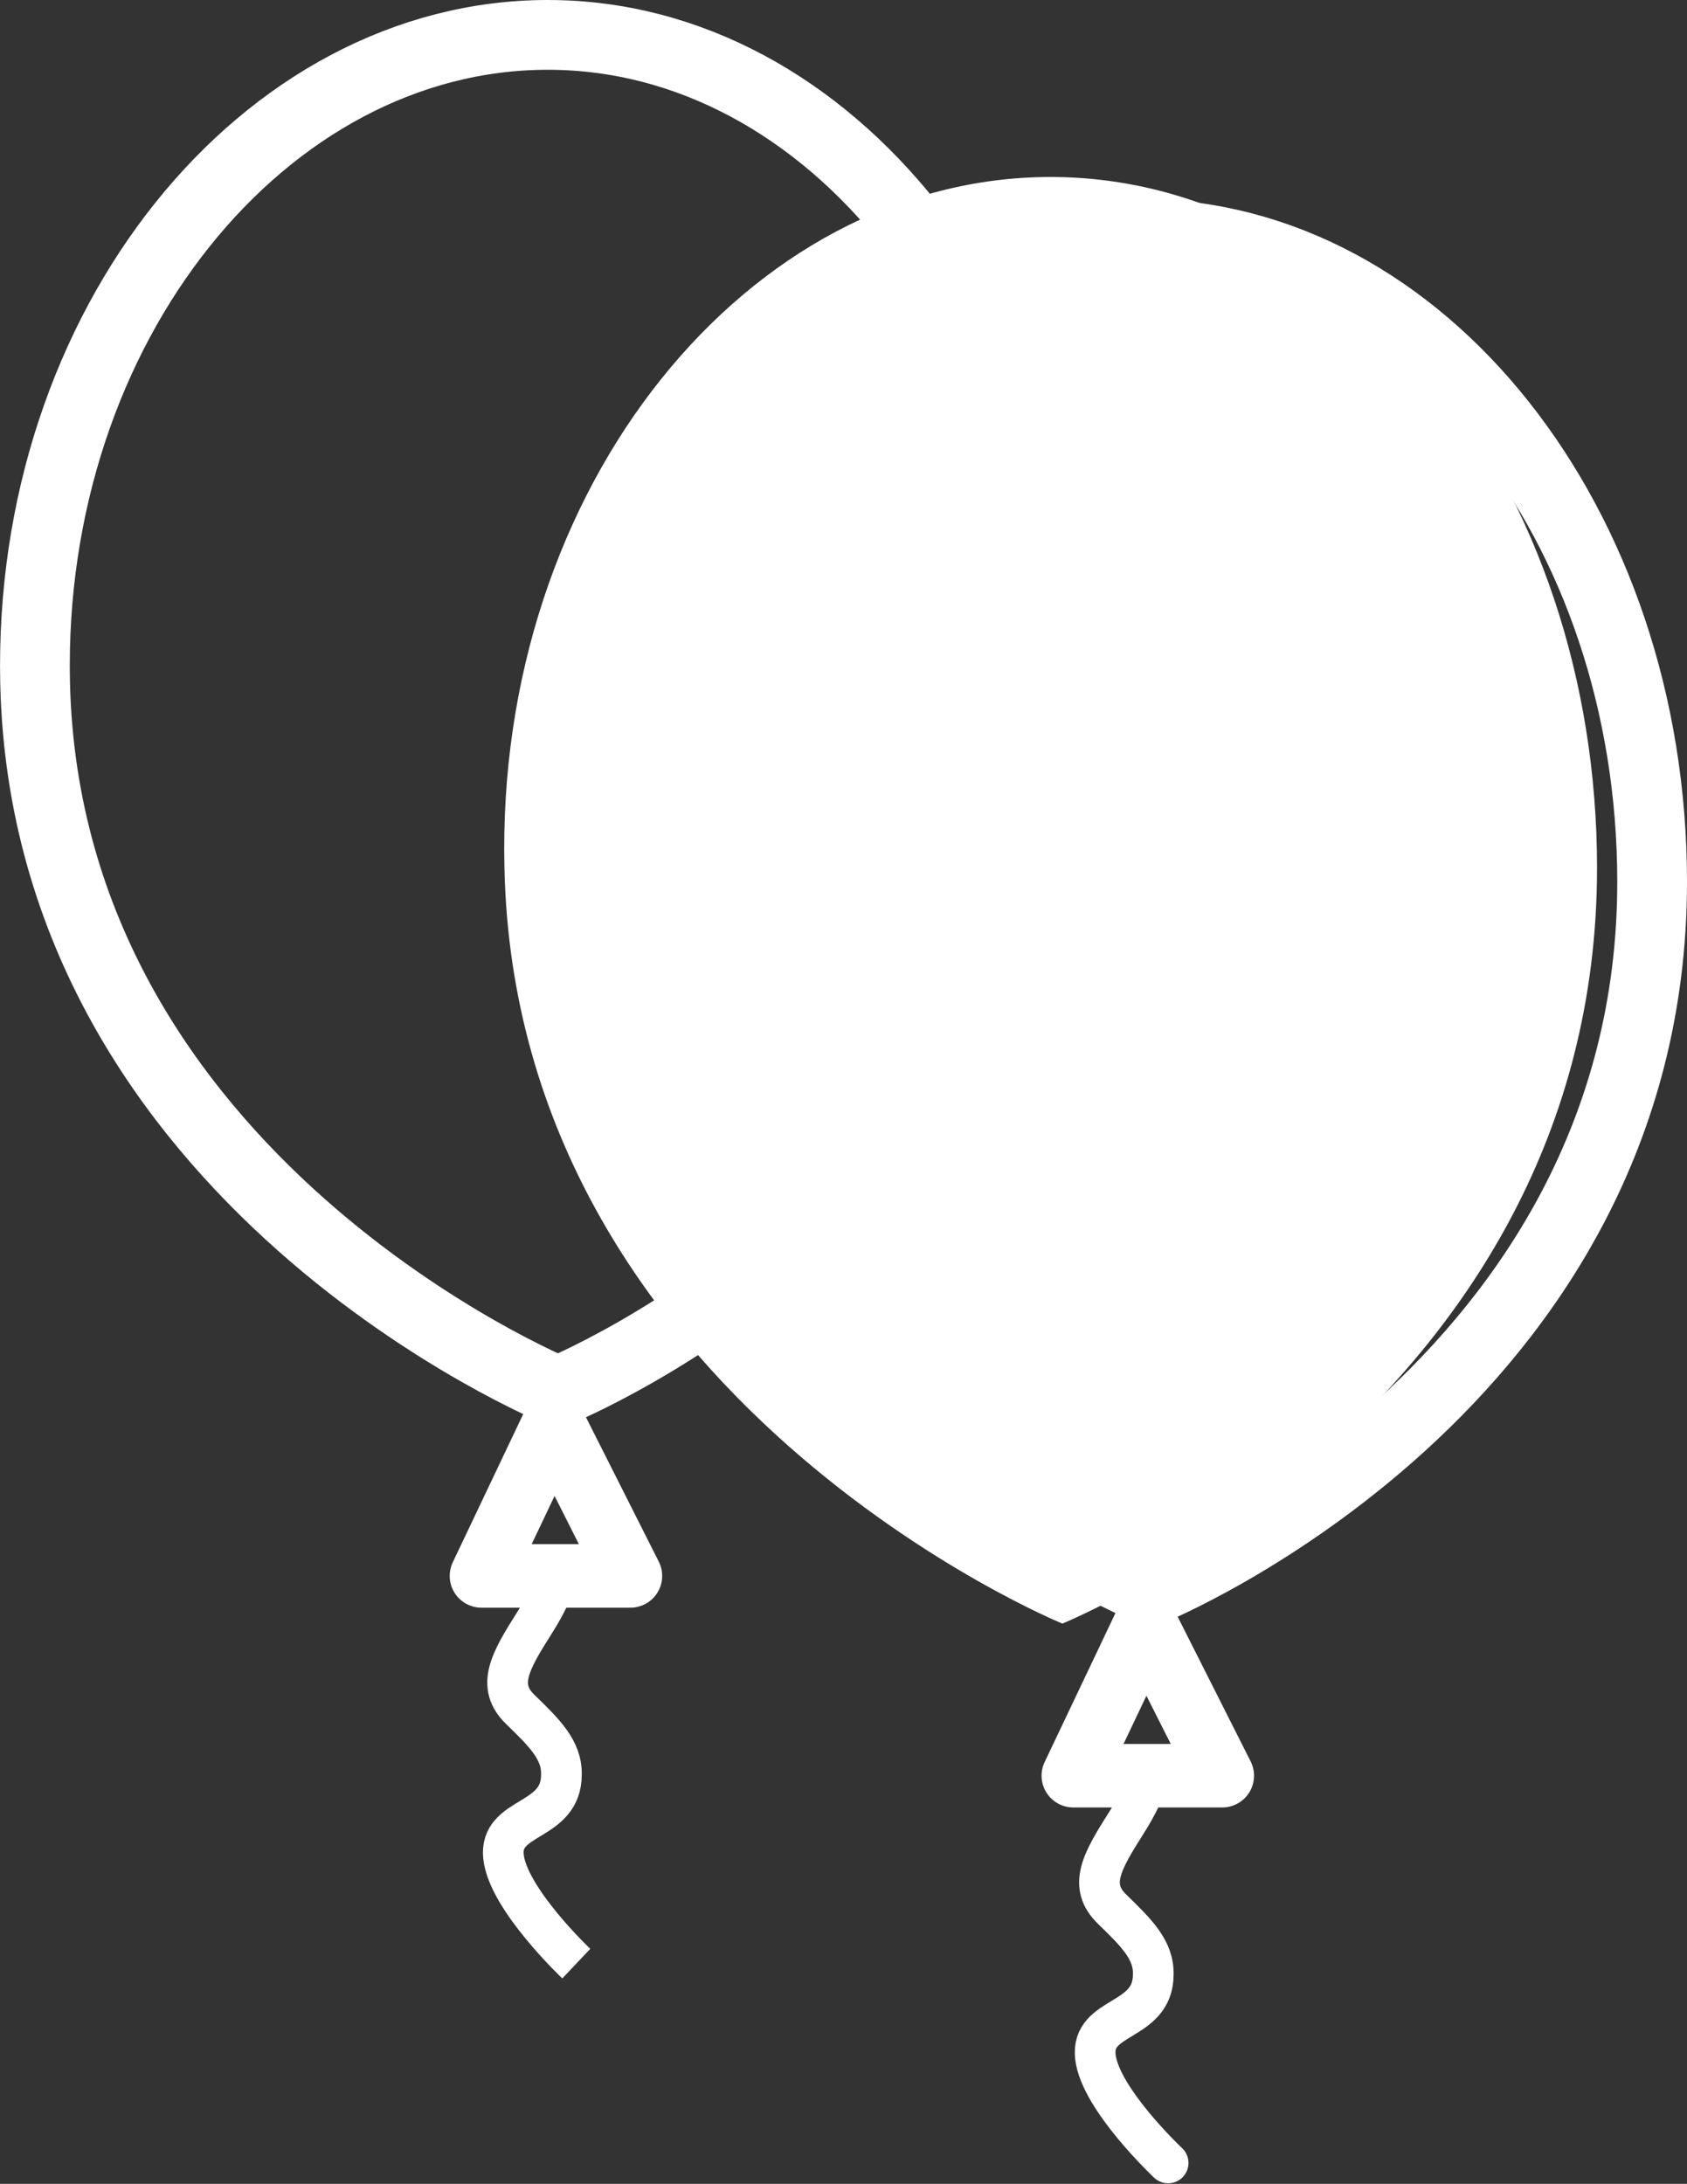
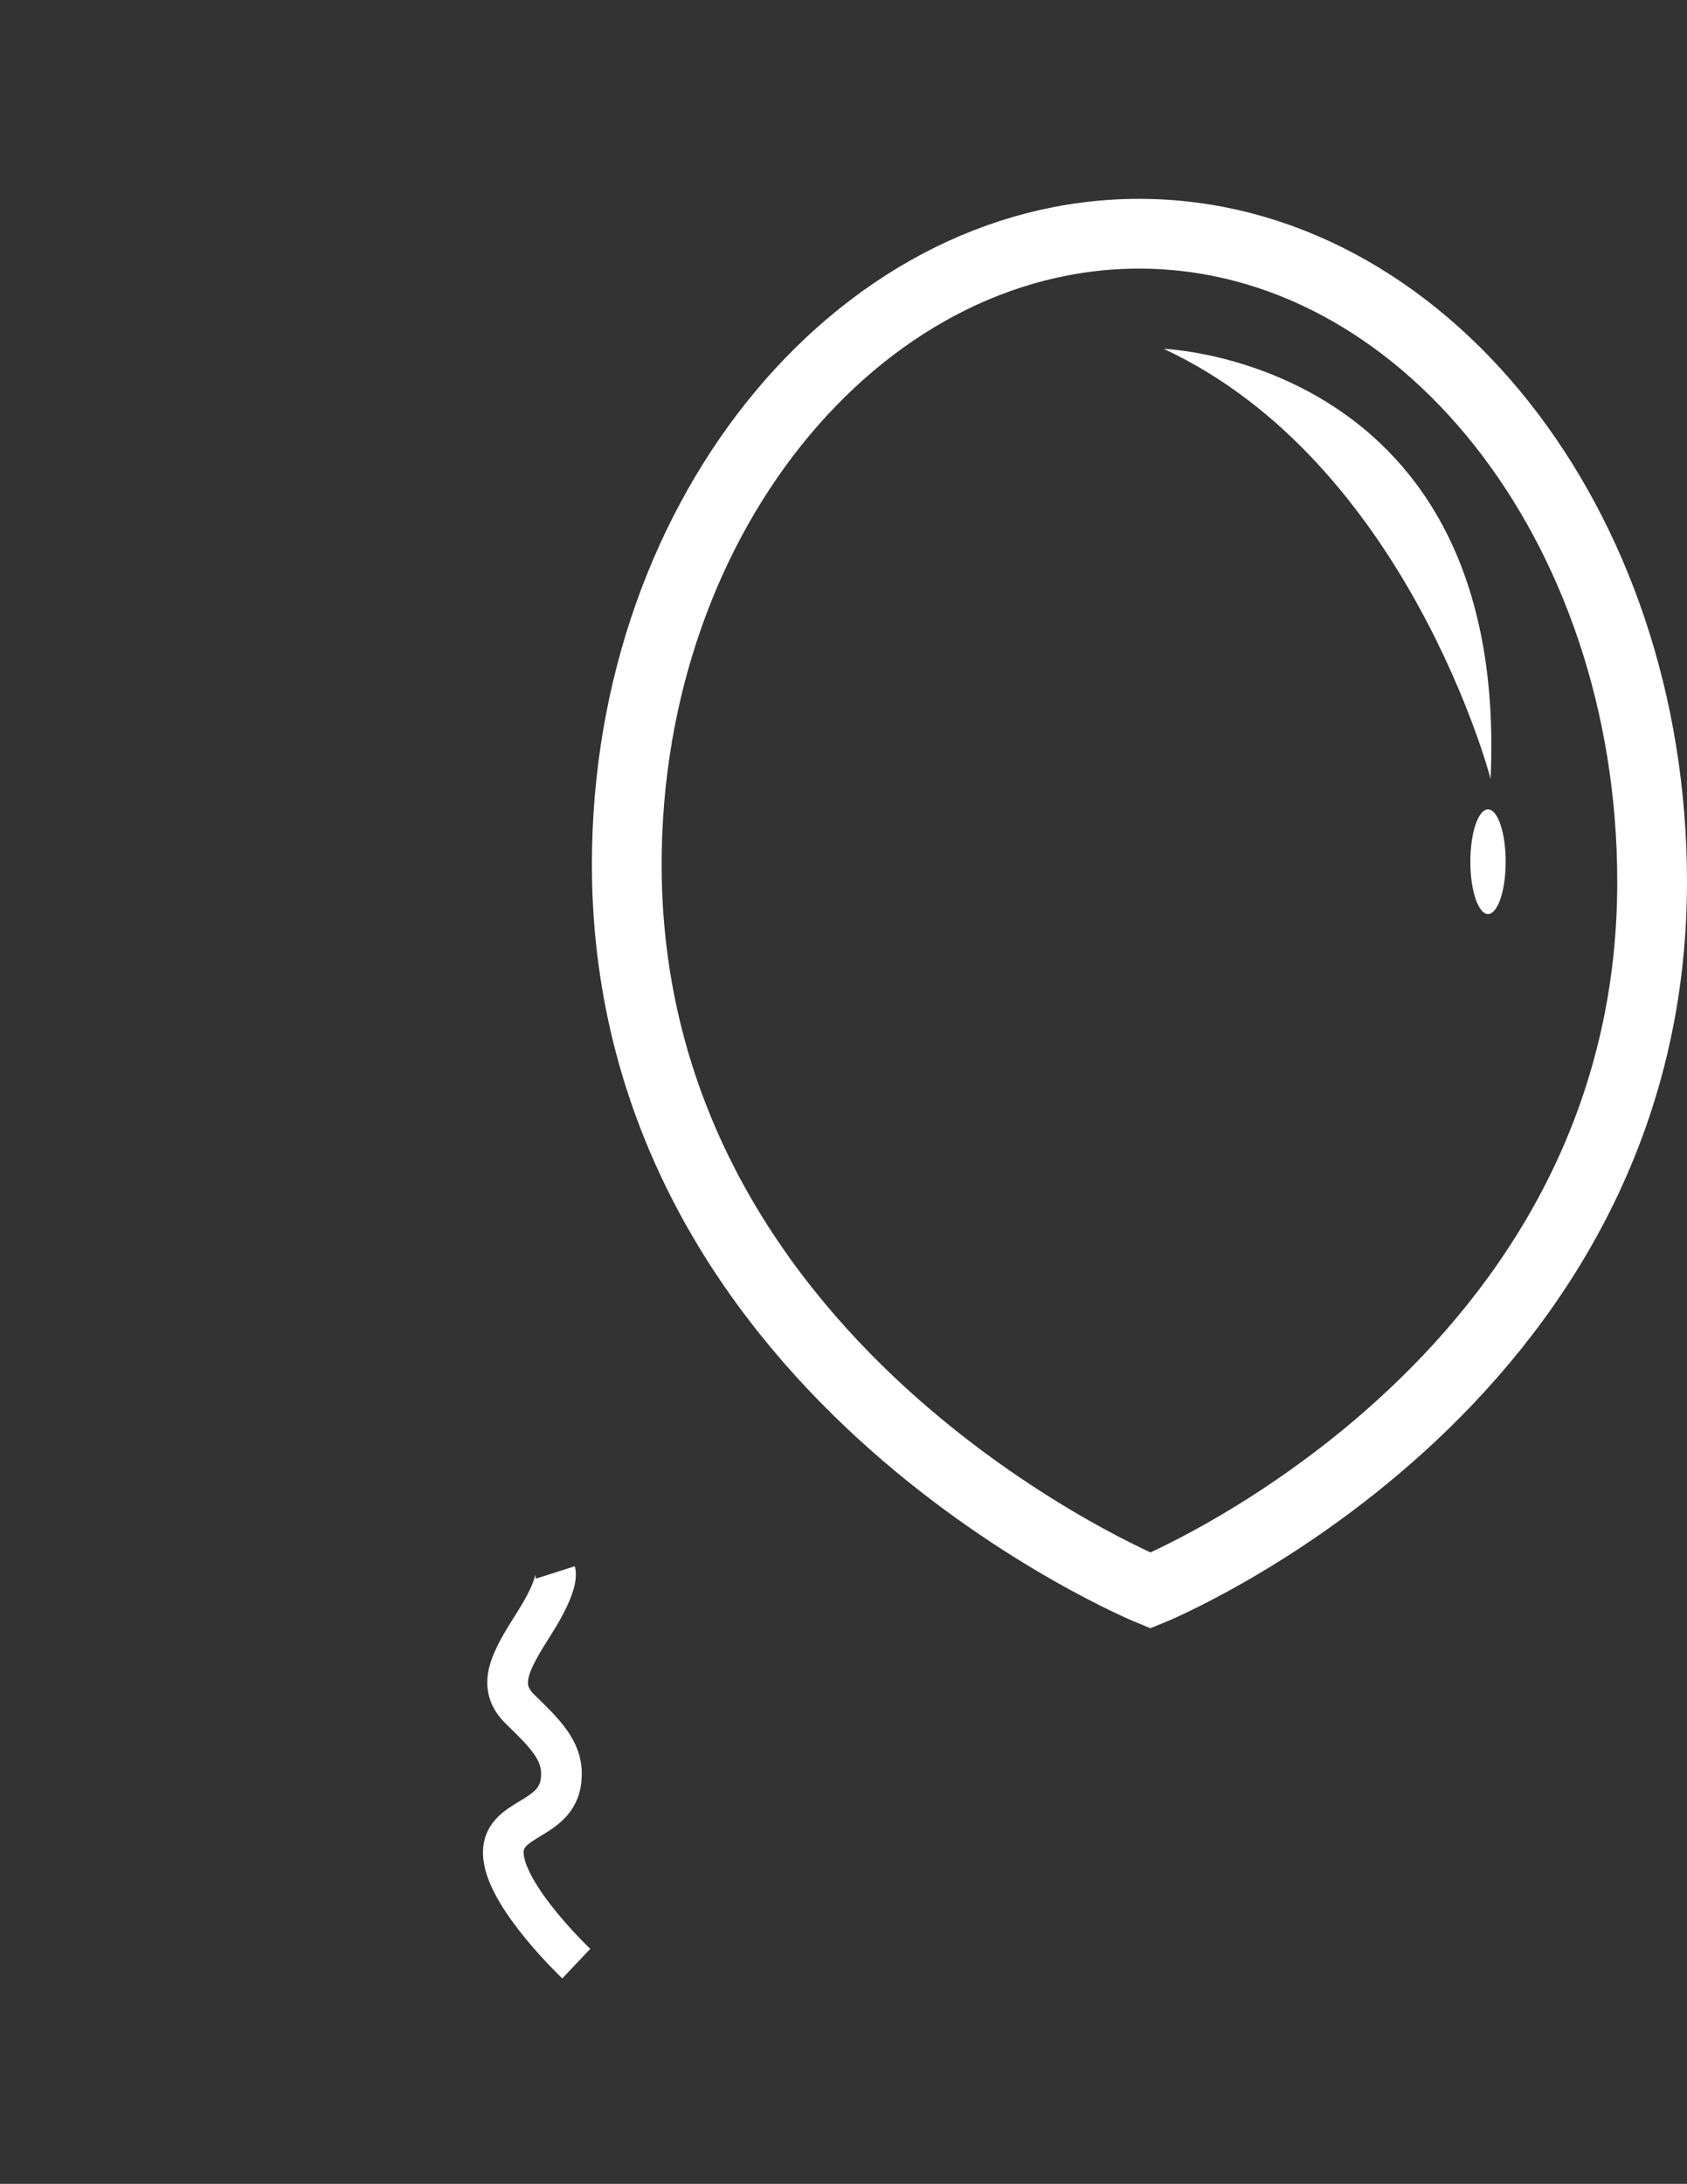
<svg xmlns="http://www.w3.org/2000/svg" viewBox="0 0 72.57 93.9">
  <rect x="0" y="0" width="72.57" height="93.9" fill="#333333" stroke="none" />
  <defs>
    <style>.cls-1,.cls-3,.cls-4,.cls-5{fill:none;stroke:#ffffff;}.cls-1,.cls-4,.cls-5{stroke-miterlimit:10;}.cls-1{stroke-width:3px;}.cls-2{fill:#fff;}.cls-3{stroke-linejoin:round;stroke-width:2.73px;}.cls-4,.cls-5{stroke-width:1.75px;}.cls-5{stroke-linecap:round;}.cls-6{fill:#ffffff;}</style>
  </defs>
  <title>Asset 7</title>
  <g id="Layer_2" data-name="Layer 2">
    <g id="Layer_1-2" data-name="Layer 1">
-       <path class="cls-1" d="M45.61,29.36C45.61,51.06,24,59.83,24,59.83S2,50.82,1.51,29.36C1.17,14,11.38,1.5,23.56,1.5S45.61,14,45.61,29.36Z" />
-       <path class="cls-2" d="M68.7,37.32c0,23.14-23,32.49-23,32.49s-23.51-9.61-24-32.49C21.31,20.92,32.2,7.61,45.19,7.61S68.7,20.91,68.7,37.32Z" />
-       <polygon class="cls-3" points="23.82 61.22 20.71 67.76 27.12 67.76 23.82 61.22" />
      <path class="cls-4" d="M23.89,67.61s.16.5-.9,2.17-1.65,2.71-.61,3.72,1.8,1.75,1.77,2.81c0,2.1-2.69,1.71-2.49,3.53s3.13,4.59,3.13,4.59" />
      <path class="cls-1" d="M71.07,37.92c0,21.69-21.58,30.47-21.58,30.47s-22-9-22.52-30.47C26.63,22.53,36.84,10.05,49,10.05S71.07,22.53,71.07,37.92Z" />
-       <polygon class="cls-3" points="49.28 69.81 46.17 76.35 52.58 76.35 49.28 69.81" />
-       <path class="cls-5" d="M49.35,76.2s.16.51-.9,2.18-1.65,2.7-.61,3.71,1.8,1.75,1.77,2.81c0,2.1-2.69,1.71-2.49,3.53S50.25,93,50.25,93" />
      <path class="cls-6" d="M50.06,15s14.89.5,14.06,18.49C64.12,33.44,60.52,19.86,50.06,15Z" />
      <ellipse class="cls-6" cx="64.01" cy="37.05" rx="0.76" ry="2.25" />
    </g>
  </g>
</svg>